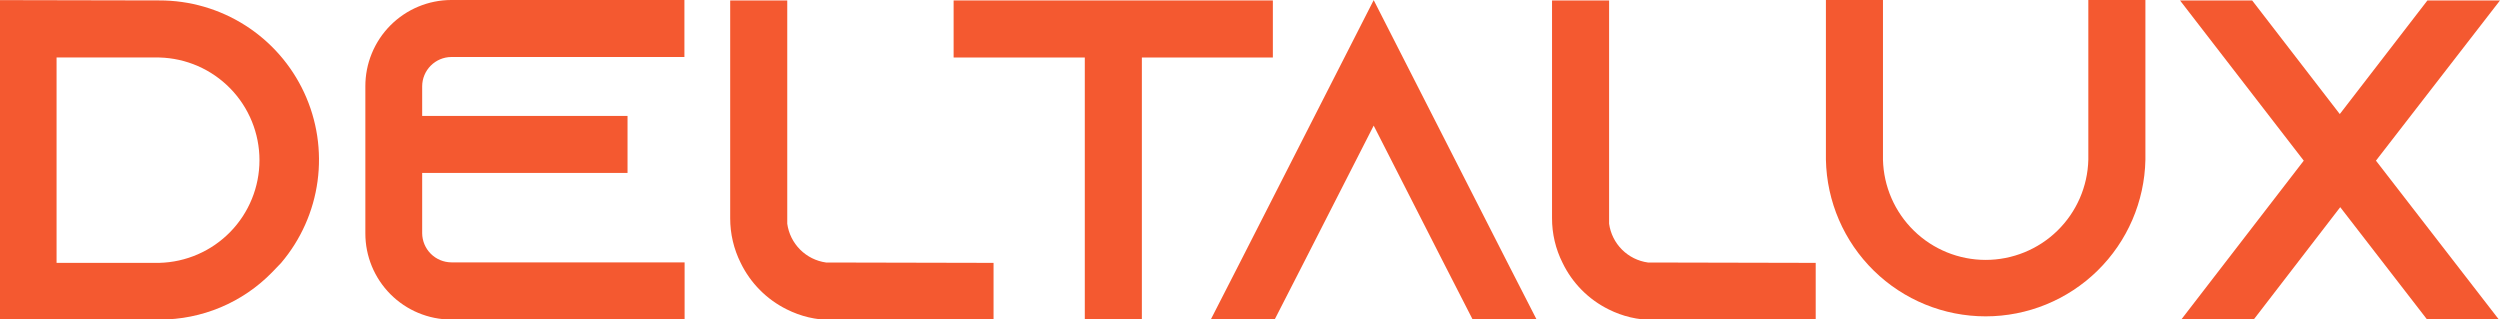
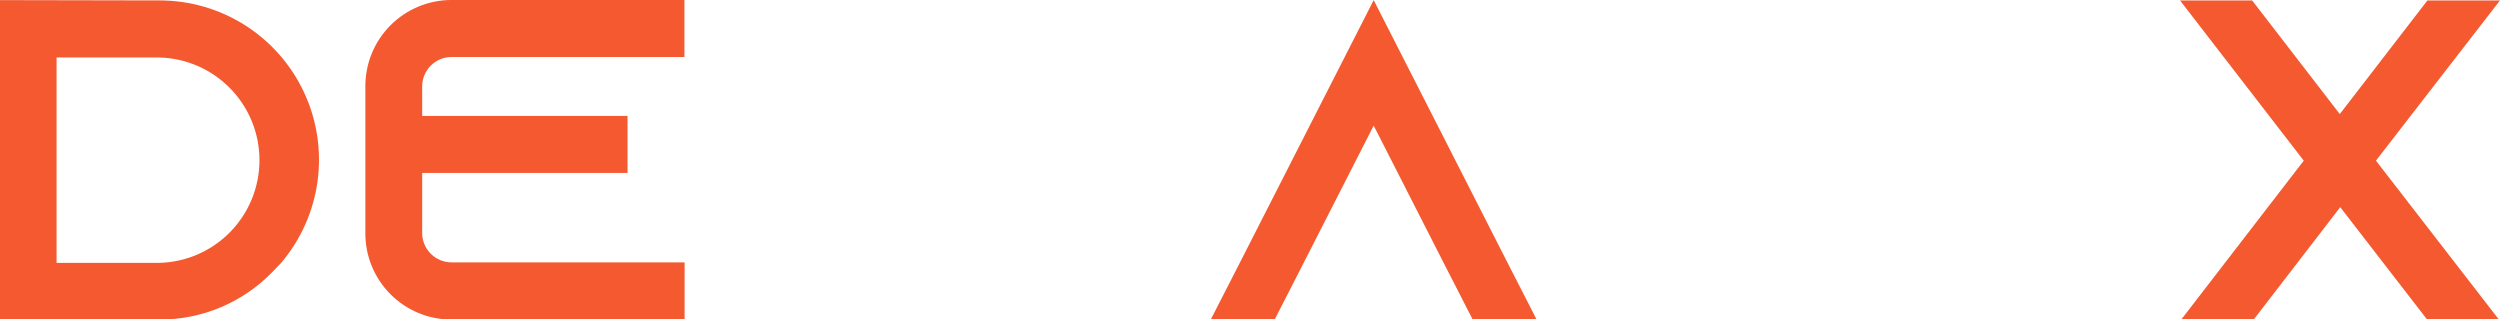
<svg xmlns="http://www.w3.org/2000/svg" width="1371" height="175" viewBox="0 0 1371 175" fill="none">
  <path d="M1371 0.242L1302.97 88.103L1370.56 175.453H1331.2L1283.38 113.614L1235.76 175.453H1196.03L1263.38 88.103L1195.52 0.242H1235.08L1283.14 62.557L1331.2 0.242H1371Z" fill="#F45930" />
-   <path d="M1176.54 0V87.588C1176.08 110.524 1166.66 132.367 1150.28 148.428C1133.9 164.488 1111.87 173.484 1088.93 173.484C1065.99 173.484 1043.97 164.488 1027.59 148.428C1011.21 132.367 1001.78 110.524 1001.33 87.588V0H1032.62V87.588C1032.98 102.283 1039.07 116.255 1049.59 126.521C1060.11 136.787 1074.23 142.533 1088.93 142.533C1103.63 142.533 1117.75 136.787 1128.27 126.521C1138.79 116.255 1144.88 102.283 1145.24 87.588V0H1176.54Z" fill="#F45930" />
-   <path d="M995.732 144.159V175.453H906.715C898.199 175.482 889.797 173.501 882.191 169.67C871.157 164.223 862.261 155.243 856.918 144.159C853.091 136.552 851.11 128.15 851.135 119.634V0.242H882.429V122.696C883.178 128.075 885.664 133.062 889.507 136.9C893.35 140.737 898.342 143.214 903.722 143.955L995.732 144.159Z" fill="#F45930" />
  <path d="M842.69 175.244H807.62L791.599 143.95L753.333 68.879L715.032 143.95L699.011 175.244H663.976L679.996 143.95L753.333 0.067L826.669 143.95L842.69 175.244Z" fill="#F45930" />
-   <path d="M698.035 0.242V31.536H626.196V175.453H594.902V31.536H522.961V0.242H698.035Z" fill="#F45930" />
-   <path d="M544.863 144.159V175.453H456.016C447.5 175.486 439.096 173.504 431.491 169.67C420.456 164.214 411.552 155.238 406.184 144.159C402.385 136.543 400.416 128.145 400.436 119.634V0.242H431.729V122.696C432.477 128.07 434.957 133.054 438.794 136.89C442.631 140.727 447.614 143.207 452.989 143.955L544.863 144.159Z" fill="#F45930" />
  <path d="M231.518 47.281V63.574H344.141V94.833H231.518V127.896C231.554 132.131 233.254 136.181 236.252 139.173C239.25 142.164 243.304 143.856 247.539 143.883H375.435V175.245H247.437C234.927 175.209 222.943 170.209 214.117 161.344C205.29 152.479 200.342 140.474 200.361 127.964V47.349C200.343 41.149 201.546 35.006 203.902 29.271C206.258 23.536 209.721 18.321 214.093 13.924C218.464 9.528 223.659 6.035 229.38 3.646C235.101 1.257 241.237 0.018 247.437 0H375.333V31.26H247.437C243.214 31.313 239.181 33.021 236.204 36.017C233.227 39.013 231.545 43.057 231.518 47.281Z" fill="#F45930" />
  <path d="M87.35 0.237C104.042 0.198 120.396 4.94 134.478 13.903C148.559 22.866 159.779 35.675 166.81 50.814C173.841 65.953 176.389 82.788 174.152 99.33C171.916 115.871 164.988 131.426 154.189 144.154C152.659 145.889 150.788 147.556 149.155 149.393C141.133 157.597 131.55 164.11 120.97 168.55C110.39 172.99 99.028 175.266 87.554 175.244H0V0.067L87.35 0.237ZM31.022 144.154H87.35C102.045 143.793 116.017 137.702 126.283 127.181C136.549 116.66 142.295 102.542 142.295 87.843C142.295 73.143 136.549 59.026 126.283 48.505C116.017 37.984 102.045 31.892 87.35 31.531H31.022V144.154Z" fill="#F45930" />
</svg>